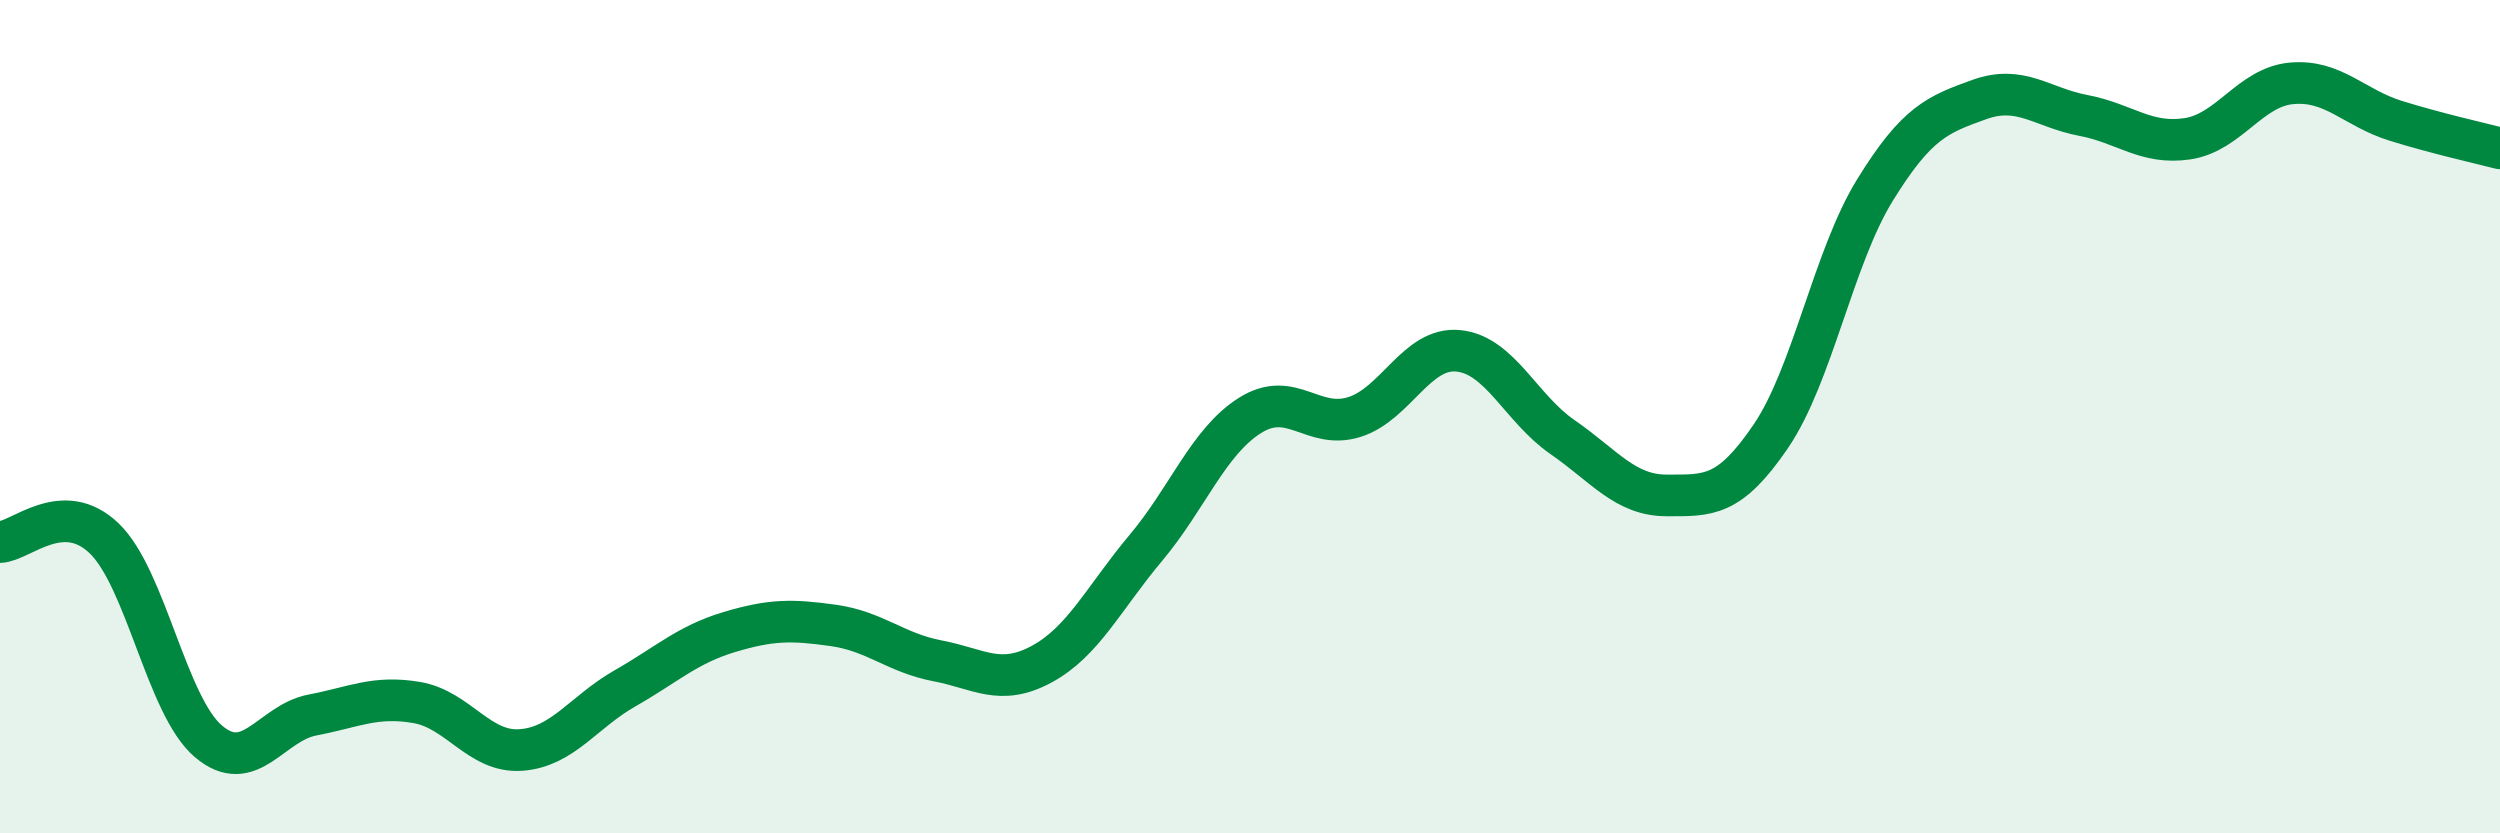
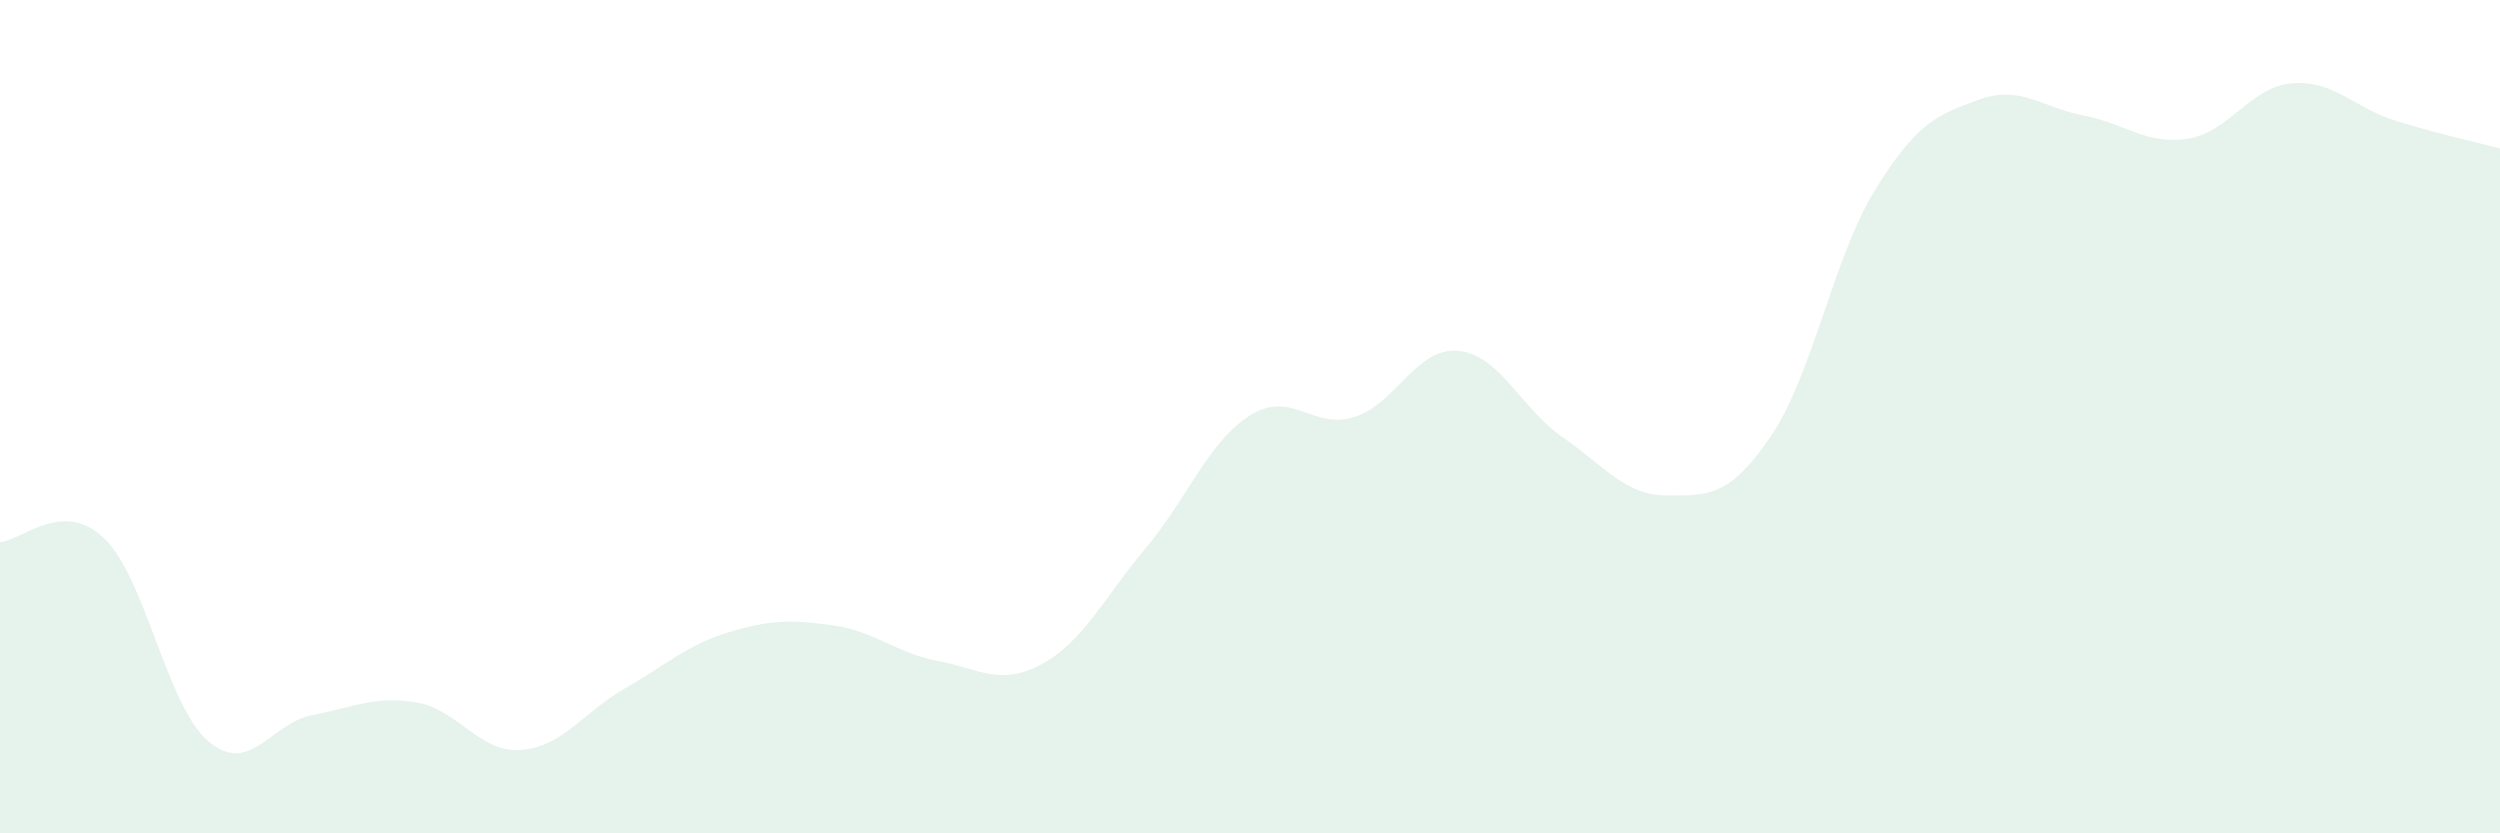
<svg xmlns="http://www.w3.org/2000/svg" width="60" height="20" viewBox="0 0 60 20">
  <path d="M 0,13.01 C 0.5,12.99 1.5,11.96 2.5,12.92 C 3.5,13.88 4,16.94 5,17.79 C 6,18.64 6.5,17.35 7.5,17.16 C 8.5,16.97 9,16.69 10,16.86 C 11,17.03 11.5,18.07 12.5,18 C 13.5,17.93 14,17.09 15,16.52 C 16,15.95 16.5,15.47 17.5,15.17 C 18.5,14.87 19,14.87 20,15.01 C 21,15.15 21.5,15.67 22.5,15.86 C 23.5,16.05 24,16.48 25,15.94 C 26,15.4 26.5,14.34 27.5,13.15 C 28.5,11.96 29,10.6 30,9.97 C 31,9.34 31.5,10.32 32.5,10.01 C 33.5,9.7 34,8.32 35,8.42 C 36,8.52 36.5,9.8 37.5,10.49 C 38.5,11.18 39,11.89 40,11.89 C 41,11.89 41.5,11.94 42.5,10.47 C 43.5,9 44,6.18 45,4.56 C 46,2.94 46.5,2.75 47.5,2.39 C 48.5,2.03 49,2.58 50,2.77 C 51,2.96 51.5,3.48 52.5,3.33 C 53.5,3.18 54,2.09 55,2 C 56,1.91 56.5,2.59 57.5,2.9 C 58.5,3.21 59.5,3.43 60,3.56L60 20L0 20Z" fill="#008740" opacity="0.1" stroke-linecap="round" stroke-linejoin="round" />
-   <path d="M 0,13.01 C 0.5,12.99 1.5,11.96 2.5,12.92 C 3.5,13.88 4,16.94 5,17.79 C 6,18.64 6.5,17.35 7.5,17.16 C 8.5,16.97 9,16.69 10,16.86 C 11,17.03 11.5,18.07 12.5,18 C 13.5,17.93 14,17.09 15,16.52 C 16,15.95 16.5,15.47 17.5,15.17 C 18.5,14.87 19,14.87 20,15.01 C 21,15.15 21.5,15.67 22.5,15.86 C 23.5,16.05 24,16.48 25,15.94 C 26,15.4 26.5,14.34 27.5,13.15 C 28.5,11.96 29,10.6 30,9.97 C 31,9.34 31.5,10.32 32.5,10.01 C 33.5,9.7 34,8.32 35,8.42 C 36,8.52 36.5,9.8 37.5,10.49 C 38.5,11.18 39,11.89 40,11.89 C 41,11.89 41.5,11.94 42.5,10.47 C 43.5,9 44,6.18 45,4.56 C 46,2.94 46.5,2.75 47.5,2.39 C 48.5,2.03 49,2.58 50,2.77 C 51,2.96 51.5,3.48 52.5,3.33 C 53.5,3.18 54,2.09 55,2 C 56,1.91 56.5,2.59 57.5,2.9 C 58.5,3.21 59.5,3.43 60,3.56" stroke="#008740" stroke-width="1" fill="none" stroke-linecap="round" stroke-linejoin="round" />
</svg>